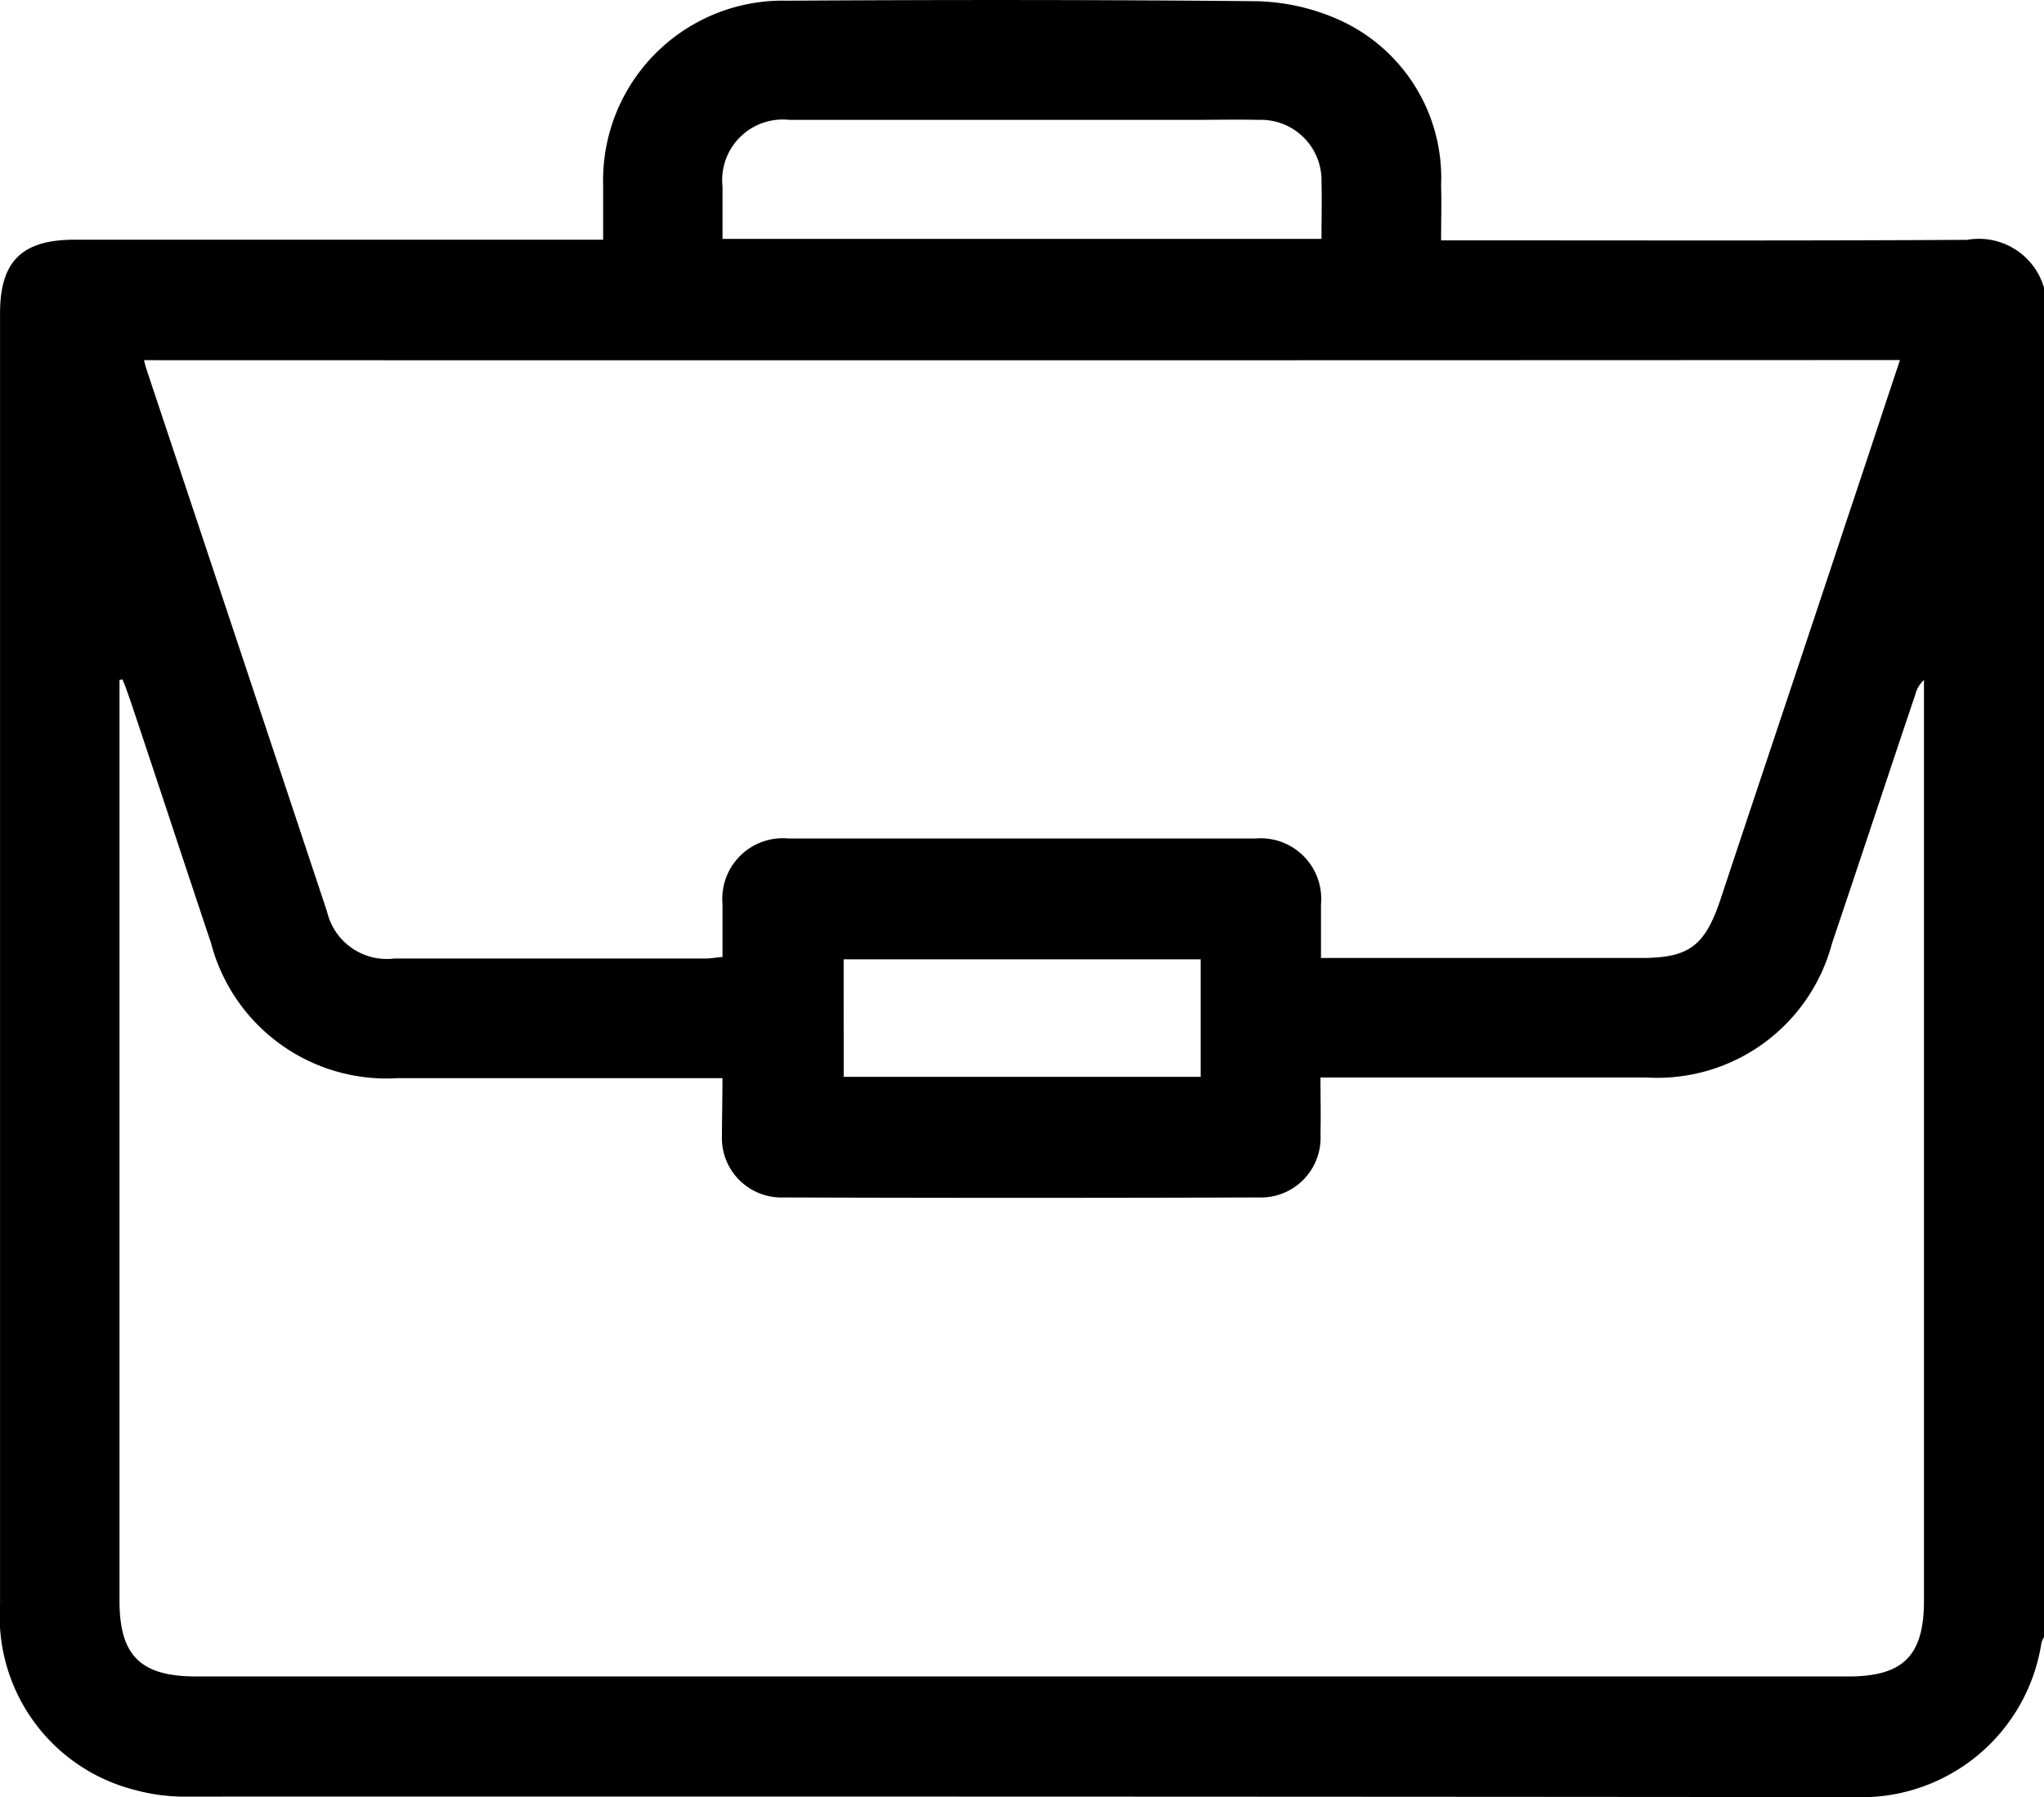
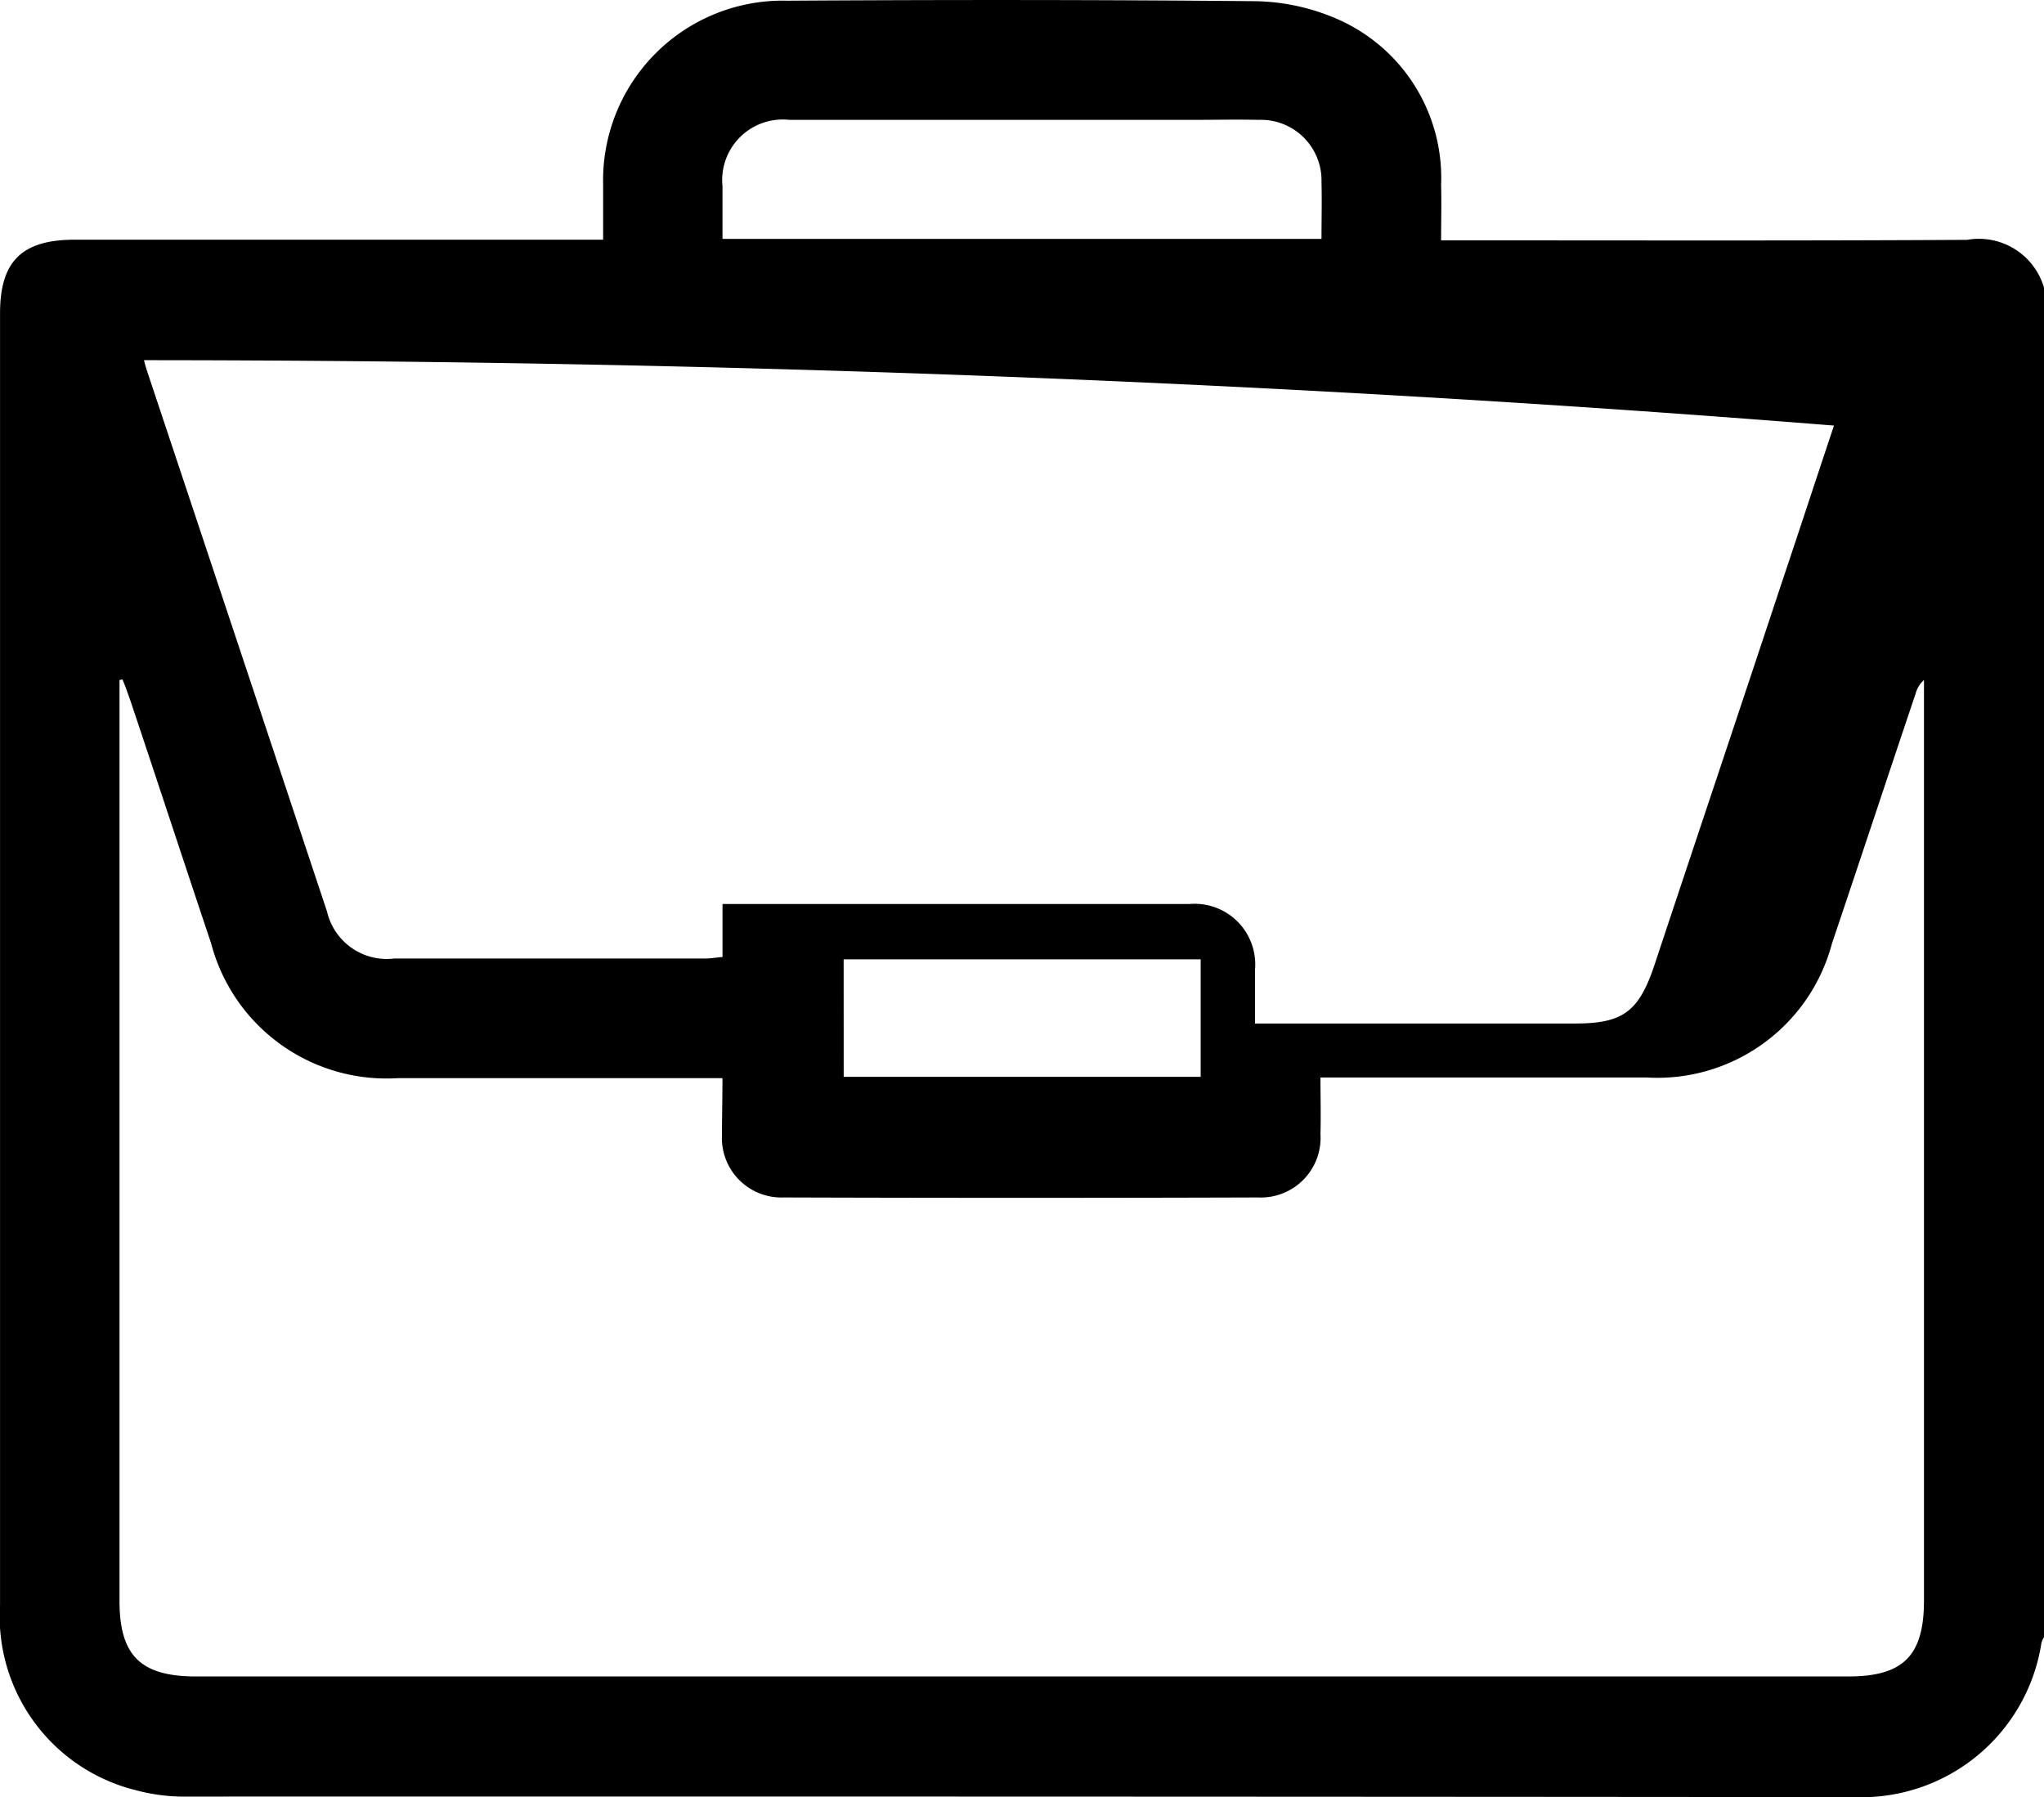
<svg xmlns="http://www.w3.org/2000/svg" width="43.853" height="38.558" viewBox="0 0 43.853 38.558">
  <g id="portfolio" transform="translate(-1634.3 -2719.86)">
-     <path id="Path_44143" data-name="Path 44143" d="M1678.153,2726.032v28.953a.555.555,0,0,0-.054.118,3.906,3.906,0,0,1-4,3.315q-17.877-.016-35.754-.011a4.025,4.025,0,0,1-1.137-.139,3.842,3.842,0,0,1-2.907-3.98V2726.58c0-1.116.472-1.577,1.6-1.577h11.339v-1.18a3.855,3.855,0,0,1,3.958-3.948c3.358-.021,6.7-.021,10.062.011a4.579,4.579,0,0,1,1.77.4,3.717,3.717,0,0,1,2.188,3.54c.011.4,0,.783,0,1.191h.579c3.572,0,7.134.01,10.706-.011A1.455,1.455,0,0,1,1678.153,2726.032Zm-28.352,16.96h-6.962a3.892,3.892,0,0,1-4.012-2.9c-.579-1.727-1.148-3.465-1.727-5.192-.054-.15-.107-.311-.172-.461-.021,0-.043.01-.064.01v19.76c0,1.169.45,1.62,1.641,1.62h35.453c1.18,0,1.62-.45,1.62-1.63v-19.749a.6.6,0,0,0-.182.3c-.6,1.781-1.191,3.572-1.792,5.353a3.876,3.876,0,0,1-3.98,2.875h-6.994c0,.44.011.826,0,1.212a1.281,1.281,0,0,1-1.33,1.362c-3.4.011-6.79.011-10.191,0a1.276,1.276,0,0,1-1.32-1.33C1649.79,2743.829,1649.8,2743.432,1649.8,2742.992Zm-12.411-15.4q.032.129.064.225,1.931,5.793,3.862,11.6a1.317,1.317,0,0,0,1.448,1.008h6.683c.107,0,.215-.022.354-.032v-1.137a1.3,1.3,0,0,1,1.416-1.406h10.019a1.3,1.3,0,0,1,1.405,1.416v1.148h6.865c1.019,0,1.362-.247,1.695-1.223.9-2.714,1.813-5.428,2.714-8.152.386-1.148.762-2.3,1.148-3.454Q1656.205,2727.594,1637.39,2727.588Zm12.411-2.607h12.851c0-.418.011-.815,0-1.212a1.3,1.3,0,0,0-1.352-1.341c-.472-.011-.944,0-1.416,0h-8.646a1.3,1.3,0,0,0-1.437,1.427Zm2.6,17.979h7.659v-2.521H1652.4Z" />
+     <path id="Path_44143" data-name="Path 44143" d="M1678.153,2726.032v28.953a.555.555,0,0,0-.054.118,3.906,3.906,0,0,1-4,3.315q-17.877-.016-35.754-.011a4.025,4.025,0,0,1-1.137-.139,3.842,3.842,0,0,1-2.907-3.98V2726.58c0-1.116.472-1.577,1.6-1.577h11.339v-1.18a3.855,3.855,0,0,1,3.958-3.948c3.358-.021,6.7-.021,10.062.011a4.579,4.579,0,0,1,1.77.4,3.717,3.717,0,0,1,2.188,3.54c.011.4,0,.783,0,1.191h.579c3.572,0,7.134.01,10.706-.011A1.455,1.455,0,0,1,1678.153,2726.032Zm-28.352,16.96h-6.962a3.892,3.892,0,0,1-4.012-2.9c-.579-1.727-1.148-3.465-1.727-5.192-.054-.15-.107-.311-.172-.461-.021,0-.043.01-.064.01v19.76c0,1.169.45,1.62,1.641,1.62h35.453c1.18,0,1.62-.45,1.62-1.63v-19.749a.6.6,0,0,0-.182.3c-.6,1.781-1.191,3.572-1.792,5.353a3.876,3.876,0,0,1-3.98,2.875h-6.994c0,.44.011.826,0,1.212a1.281,1.281,0,0,1-1.33,1.362c-3.4.011-6.79.011-10.191,0a1.276,1.276,0,0,1-1.32-1.33C1649.79,2743.829,1649.8,2743.432,1649.8,2742.992Zm-12.411-15.4q.032.129.064.225,1.931,5.793,3.862,11.6a1.317,1.317,0,0,0,1.448,1.008h6.683c.107,0,.215-.022.354-.032v-1.137h10.019a1.3,1.3,0,0,1,1.405,1.416v1.148h6.865c1.019,0,1.362-.247,1.695-1.223.9-2.714,1.813-5.428,2.714-8.152.386-1.148.762-2.3,1.148-3.454Q1656.205,2727.594,1637.39,2727.588Zm12.411-2.607h12.851c0-.418.011-.815,0-1.212a1.3,1.3,0,0,0-1.352-1.341c-.472-.011-.944,0-1.416,0h-8.646a1.3,1.3,0,0,0-1.437,1.427Zm2.6,17.979h7.659v-2.521H1652.4Z" />
  </g>
</svg>